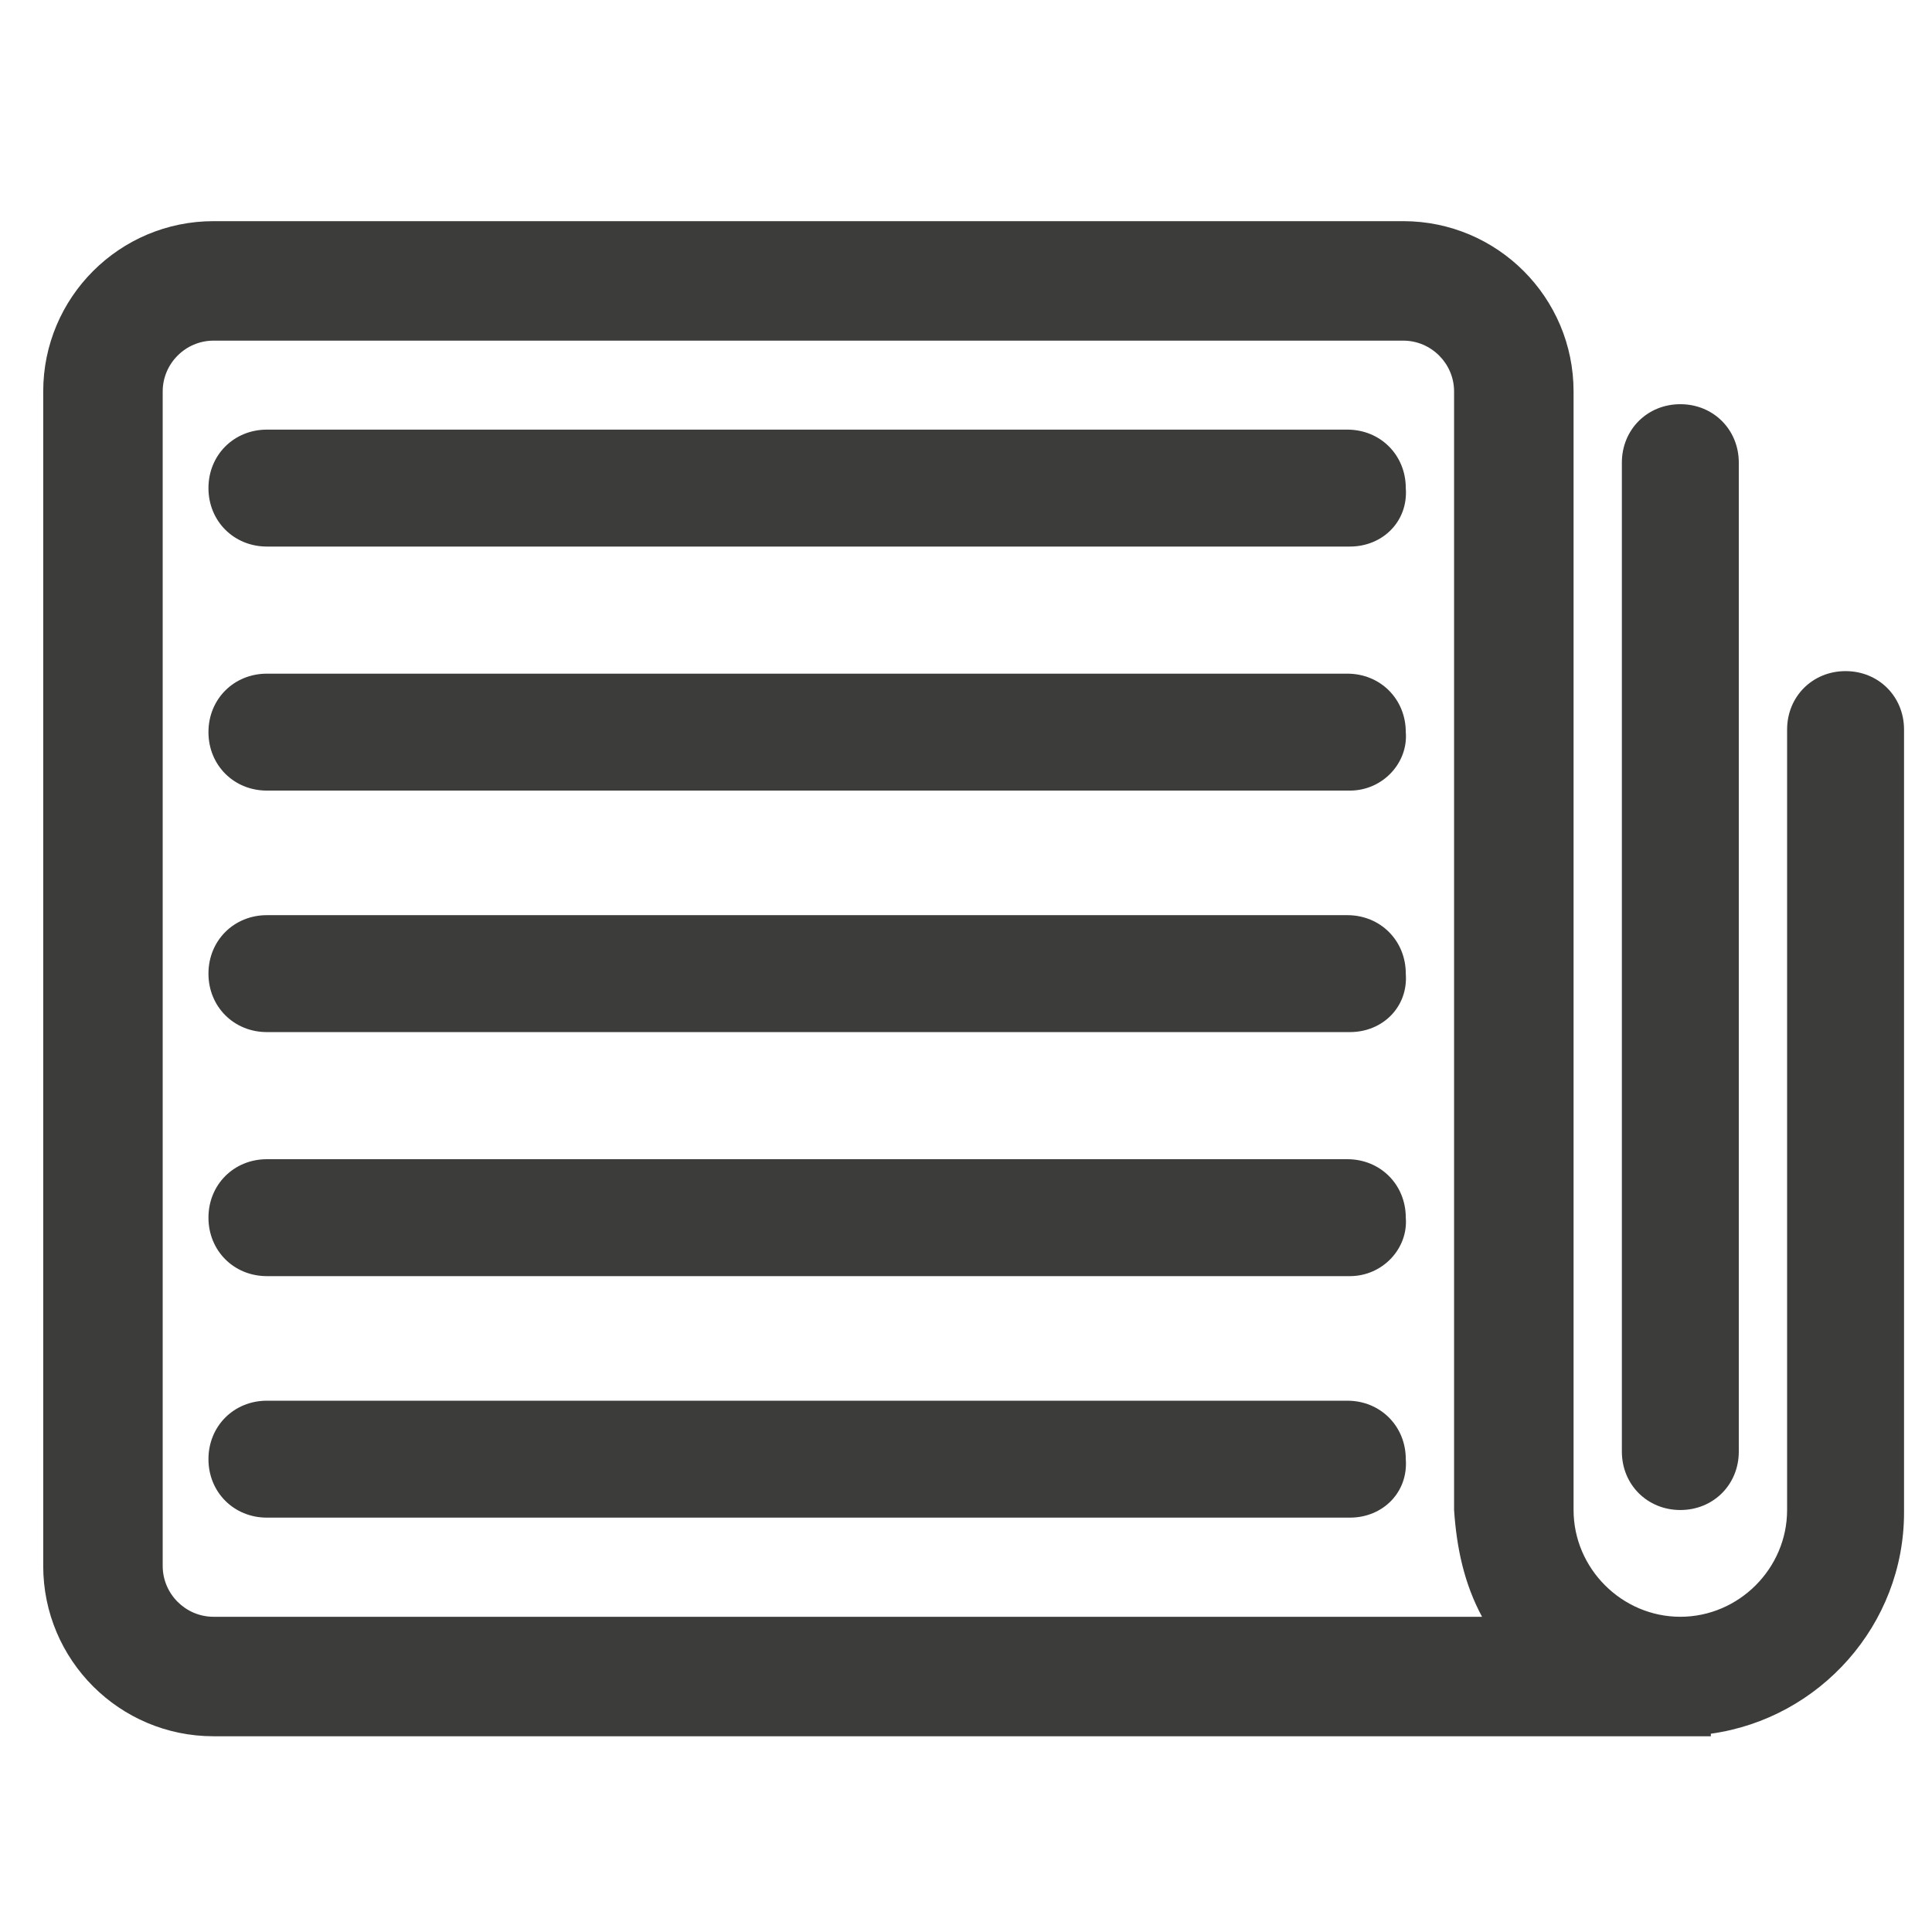
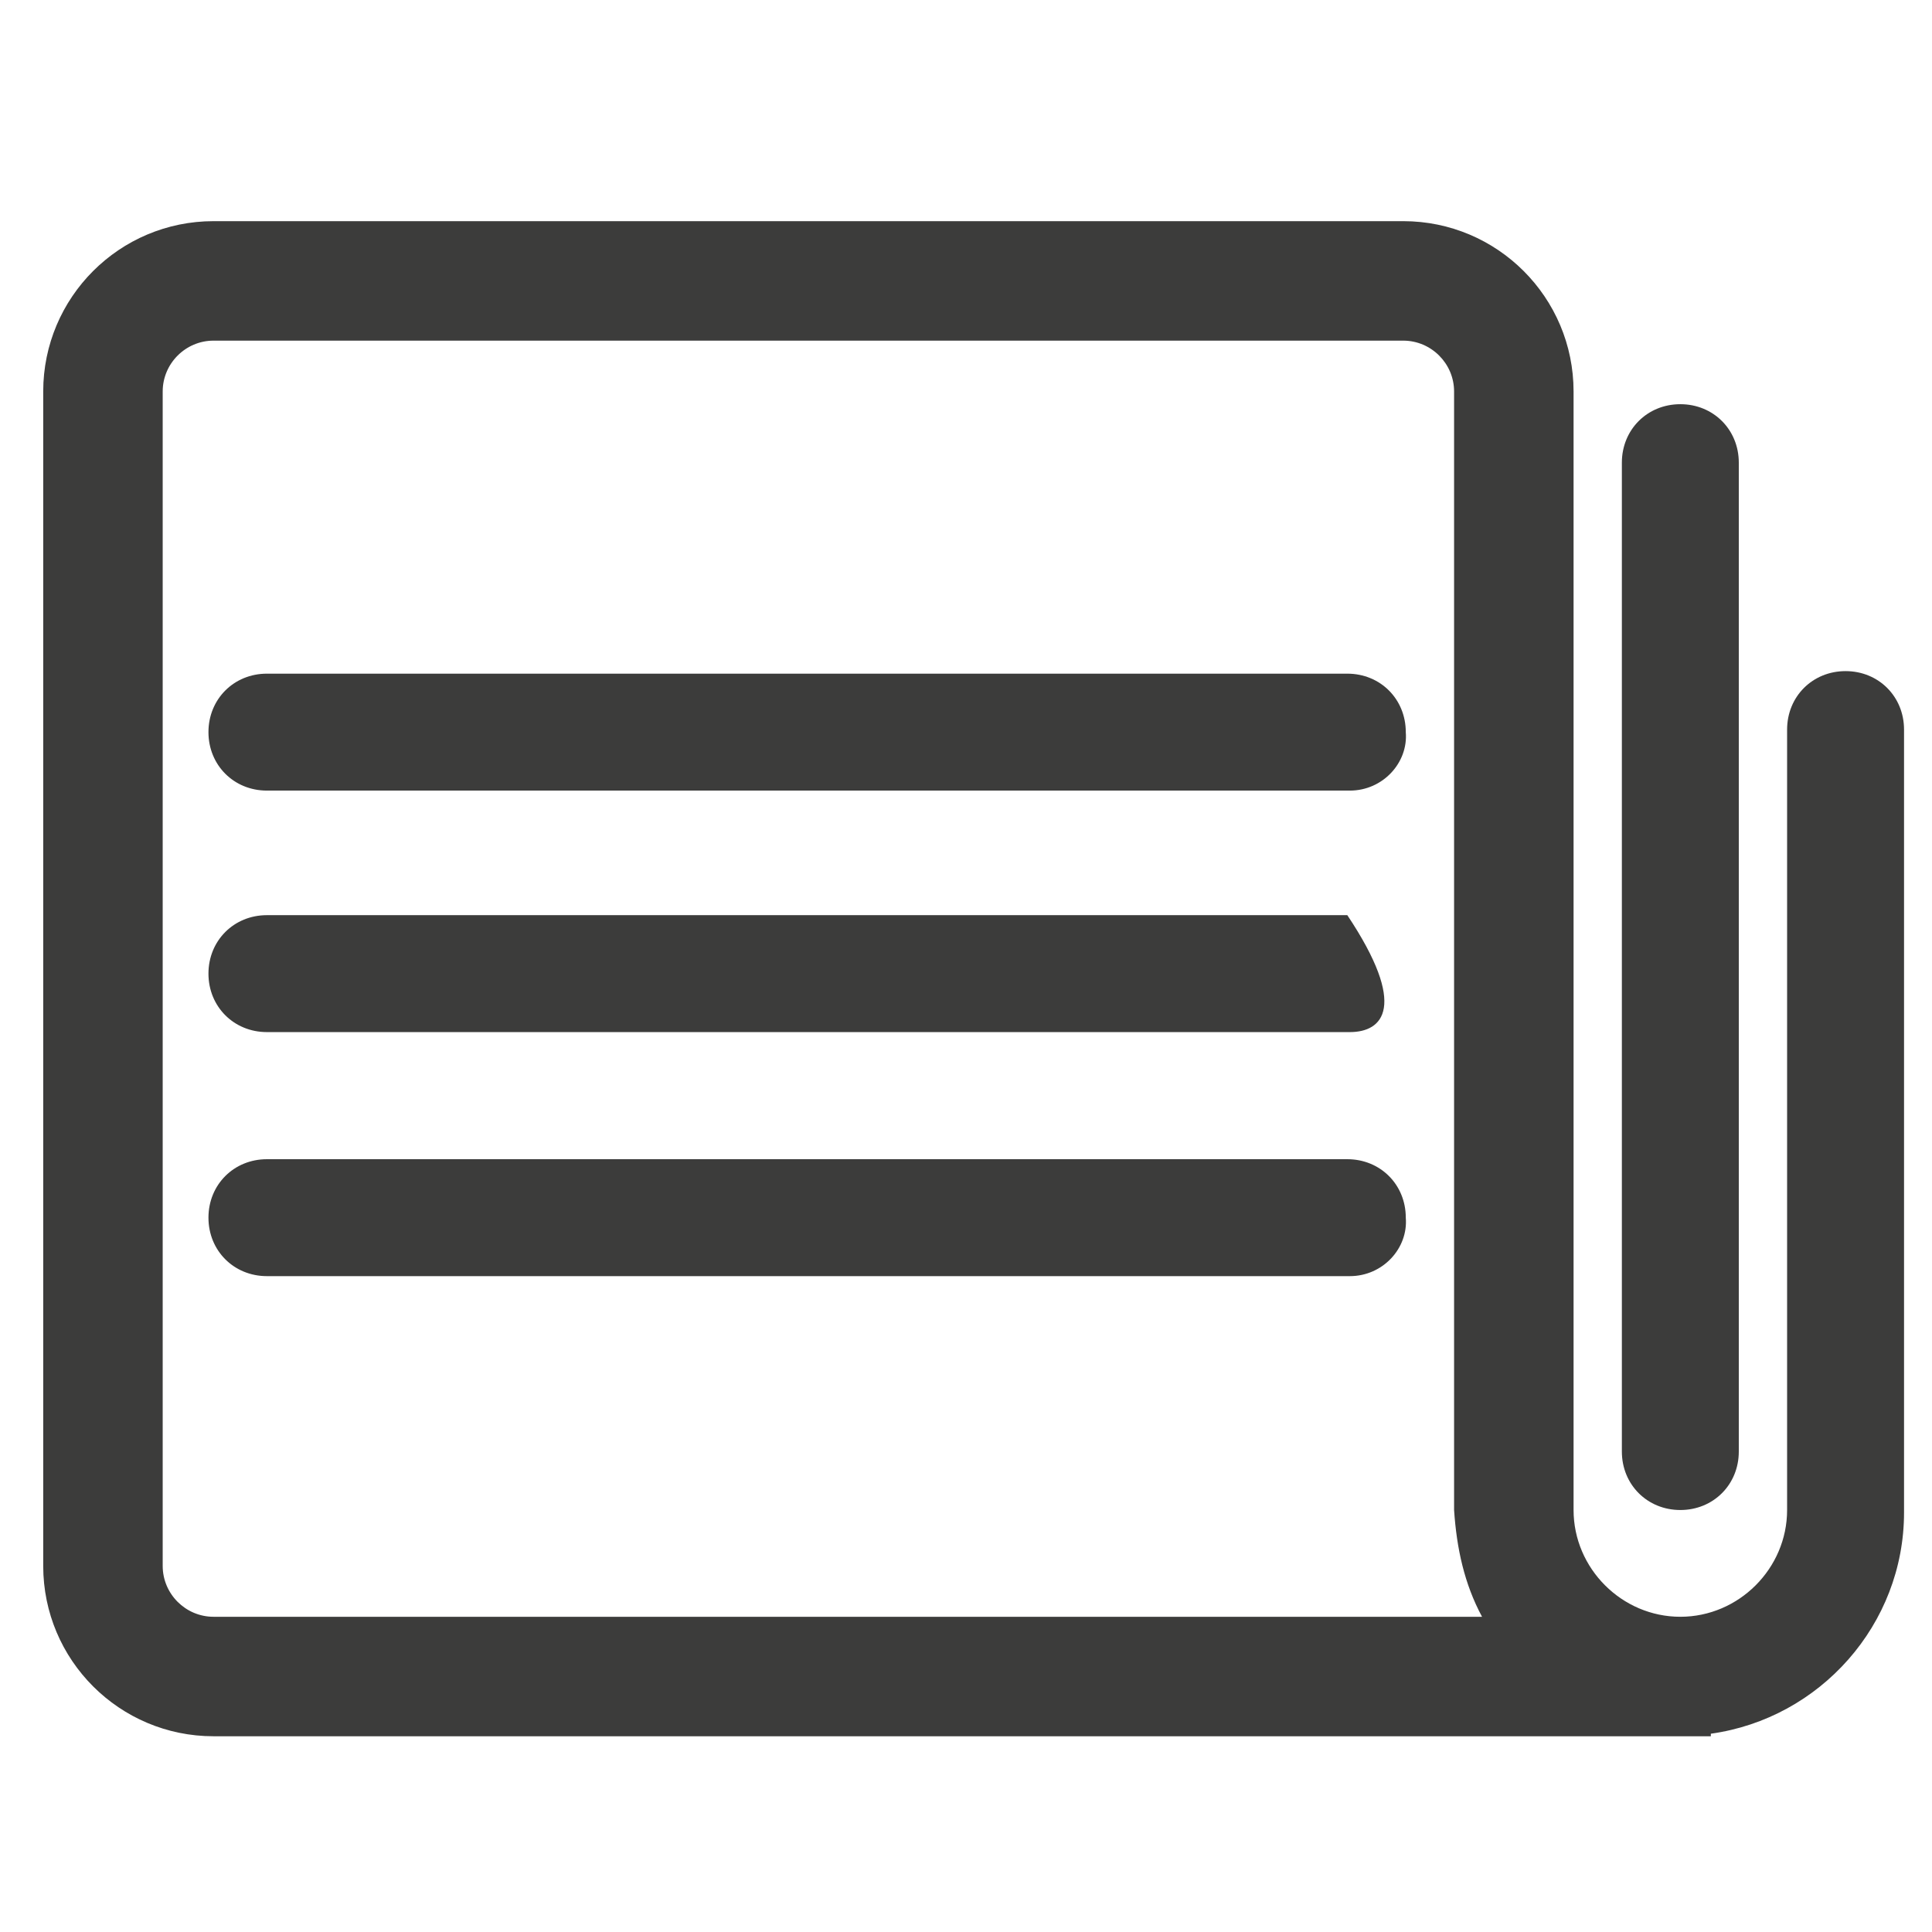
<svg xmlns="http://www.w3.org/2000/svg" version="1.1" id="Capa_1" x="0px" y="0px" viewBox="0 0 76 76" style="enable-background:new 0 0 76 76;" xml:space="preserve">
  <style type="text/css">
	.st0{fill:#3C3C3B;}
</style>
  <g>
    <path class="st0" d="M1.7,15.4v46.2c0,3.7,3,6.7,6.7,6.7h58.9v-0.1c4.3-0.6,7.6-4.3,7.6-8.7V28.7c0-1.3-1-2.3-2.3-2.3   c-1.3,0-2.3,1-2.3,2.3v30.7c0,2.3-1.9,4.2-4.2,4.2s-4.2-1.9-4.2-4.2v-44c0-3.7-3-6.7-6.7-6.7H8.4C4.7,8.7,1.7,11.7,1.7,15.4z    M58.3,63.6H8.4c-1.1,0-2-0.9-2-2V15.4c0-1.1,0.9-2,2-2h46.8c1.1,0,2,0.9,2,2v44C57.3,60.9,57.6,62.3,58.3,63.6z" />
    <path class="st0" d="M66.1,59.4c-1.3,0-2.3-1-2.3-2.3V18.2c0-1.3,1-2.3,2.3-2.3s2.3,1,2.3,2.3v38.9C68.4,58.4,67.4,59.4,66.1,59.4z   " />
-     <path class="st0" d="M53.1,21.5H10.5c-1.3,0-2.3-1-2.3-2.3c0-1.3,1-2.3,2.3-2.3h42.5c1.3,0,2.3,1,2.3,2.3   C55.4,20.5,54.4,21.5,53.1,21.5z" />
    <path class="st0" d="M53.1,31.1H10.5c-1.3,0-2.3-1-2.3-2.3c0-1.3,1-2.3,2.3-2.3h42.5c1.3,0,2.3,1,2.3,2.3   C55.4,30,54.4,31.1,53.1,31.1z" />
-     <path class="st0" d="M53.1,59.7H10.5c-1.3,0-2.3-1-2.3-2.3c0-1.3,1-2.3,2.3-2.3h42.5c1.3,0,2.3,1,2.3,2.3   C55.4,58.7,54.4,59.7,53.1,59.7z" />
    <path class="st0" d="M53.1,50.2H10.5c-1.3,0-2.3-1-2.3-2.3c0-1.3,1-2.3,2.3-2.3h42.5c1.3,0,2.3,1,2.3,2.3   C55.4,49.1,54.4,50.2,53.1,50.2z" />
-     <path class="st0" d="M53.1,40.6H10.5c-1.3,0-2.3-1-2.3-2.3c0-1.3,1-2.3,2.3-2.3h42.5c1.3,0,2.3,1,2.3,2.3   C55.4,39.6,54.4,40.6,53.1,40.6z" />
+     <path class="st0" d="M53.1,40.6H10.5c-1.3,0-2.3-1-2.3-2.3c0-1.3,1-2.3,2.3-2.3h42.5C55.4,39.6,54.4,40.6,53.1,40.6z" />
  </g>
</svg>